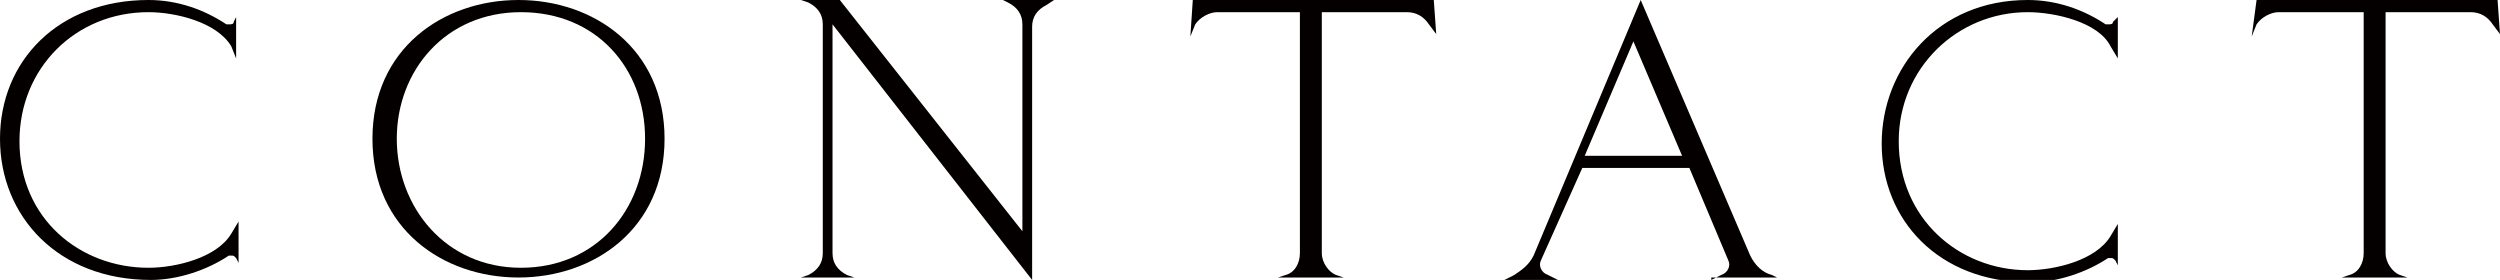
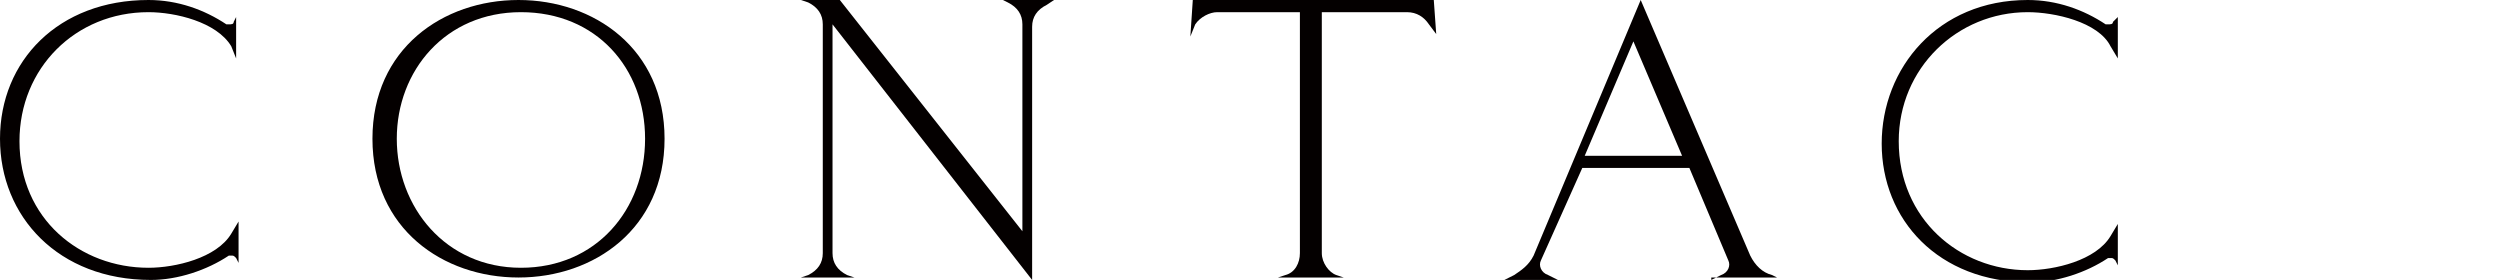
<svg xmlns="http://www.w3.org/2000/svg" version="1.1" id="_レイヤー_2" x="0px" y="0px" viewBox="0 0 102.7 11.5" style="enable-background:new 0 0 102.7 11.5;" xml:space="preserve">
  <style type="text/css">
	.st0{fill:#040000;}
</style>
  <g id="_レイヤー_1-2">
    <g>
      <path class="st0" d="M6.1,0.5c-3,0-5.3,2.3-5.3,5.3C0.8,9,3.3,11,6.1,11c1.1,0,2.8-0.4,3.4-1.4l0.3-0.5v1.7l-0.1-0.2    c-0.1-0.1-0.1-0.1-0.2-0.1c-0.1,0-0.1,0-0.1,0c-0.9,0.6-2.1,1-3.2,1C2.4,11.5,0,8.9,0,5.7S2.4,0,6.1,0c1.2,0,2.3,0.4,3.2,1    c0,0,0.1,0,0.1,0c0.1,0,0.2,0,0.2-0.1l0.1-0.2v1.7L9.5,1.9C8.9,0.9,7.2,0.5,6.1,0.5L6.1,0.5L6.1,0.5z" />
      <path class="st0" d="M27.3,5.7c0,3.7-2.9,5.7-6,5.7s-6-2-6-5.7s2.9-5.7,6-5.7S27.3,2,27.3,5.7z M26.5,5.7c0-2.9-2-5.2-5.1-5.2    s-5.1,2.4-5.1,5.2s2,5.3,5.1,5.3S26.5,8.6,26.5,5.7z" />
      <path class="st0" d="M43.3,0L43,0.2c-0.4,0.2-0.6,0.5-0.6,0.9v10.4L34.2,1v9.4c0,0.4,0.2,0.7,0.6,0.9l0.3,0.1h-2.2l0.3-0.1    c0.4-0.2,0.6-0.5,0.6-0.9V1c0-0.4-0.2-0.7-0.6-0.9L32.9,0h1.6L42,9.5V1c0-0.4-0.2-0.7-0.6-0.9L41.2,0L43.3,0z" />
      <path class="st0" d="M59,1.4L58.7,1c-0.2-0.3-0.5-0.5-0.9-0.5h-3.5v9.9c0,0.4,0.3,0.8,0.6,0.9l0.3,0.1h-2.7l0.3-0.1    c0.4-0.1,0.6-0.5,0.6-0.9V0.5H50c-0.3,0-0.7,0.2-0.9,0.5l-0.2,0.5L49,0h9.9L59,1.4L59,1.4z" />
      <path class="st0" d="M70.3,11.5l0.4-0.2h0c0.3-0.1,0.4-0.4,0.3-0.6l-1.6-3.8H65l-1.7,3.8c-0.1,0.2,0,0.5,0.3,0.6l0.4,0.2h-2.2    l0.4-0.2c0.3-0.2,0.6-0.4,0.8-0.8L67.4,0l4.5,10.5c0.2,0.4,0.5,0.7,0.9,0.8l0.2,0.1H70.3z M67.1,1.7l-2,4.7h4L67.1,1.7z" />
      <path class="st0" d="M83.3,0.5c-2.9,0-5.3,2.3-5.3,5.3c0,3.2,2.5,5.3,5.3,5.3c1.1,0,2.8-0.4,3.4-1.4l0.3-0.5v1.7l-0.1-0.2    c-0.1-0.1-0.1-0.1-0.2-0.1c-0.1,0-0.1,0-0.1,0c-0.9,0.6-2.1,1-3.2,1c-3.8,0-6.1-2.6-6.1-5.7S79.6,0,83.3,0c1.2,0,2.3,0.4,3.2,1    c0,0,0.1,0,0.1,0c0.1,0,0.2,0,0.2-0.1L87,0.7v1.7l-0.3-0.5C86.2,0.9,84.4,0.5,83.3,0.5L83.3,0.5L83.3,0.5z" />
-       <path class="st0" d="M102.7,1.4L102.4,1c-0.2-0.3-0.5-0.5-0.9-0.5h-3.5v9.9c0,0.4,0.3,0.8,0.6,0.9l0.3,0.1h-2.7l0.3-0.1    c0.4-0.1,0.6-0.5,0.6-0.9V0.5h-3.5c-0.3,0-0.7,0.2-0.9,0.5l-0.2,0.5L92.7,0h9.9L102.7,1.4z" />
    </g>
  </g>
</svg>